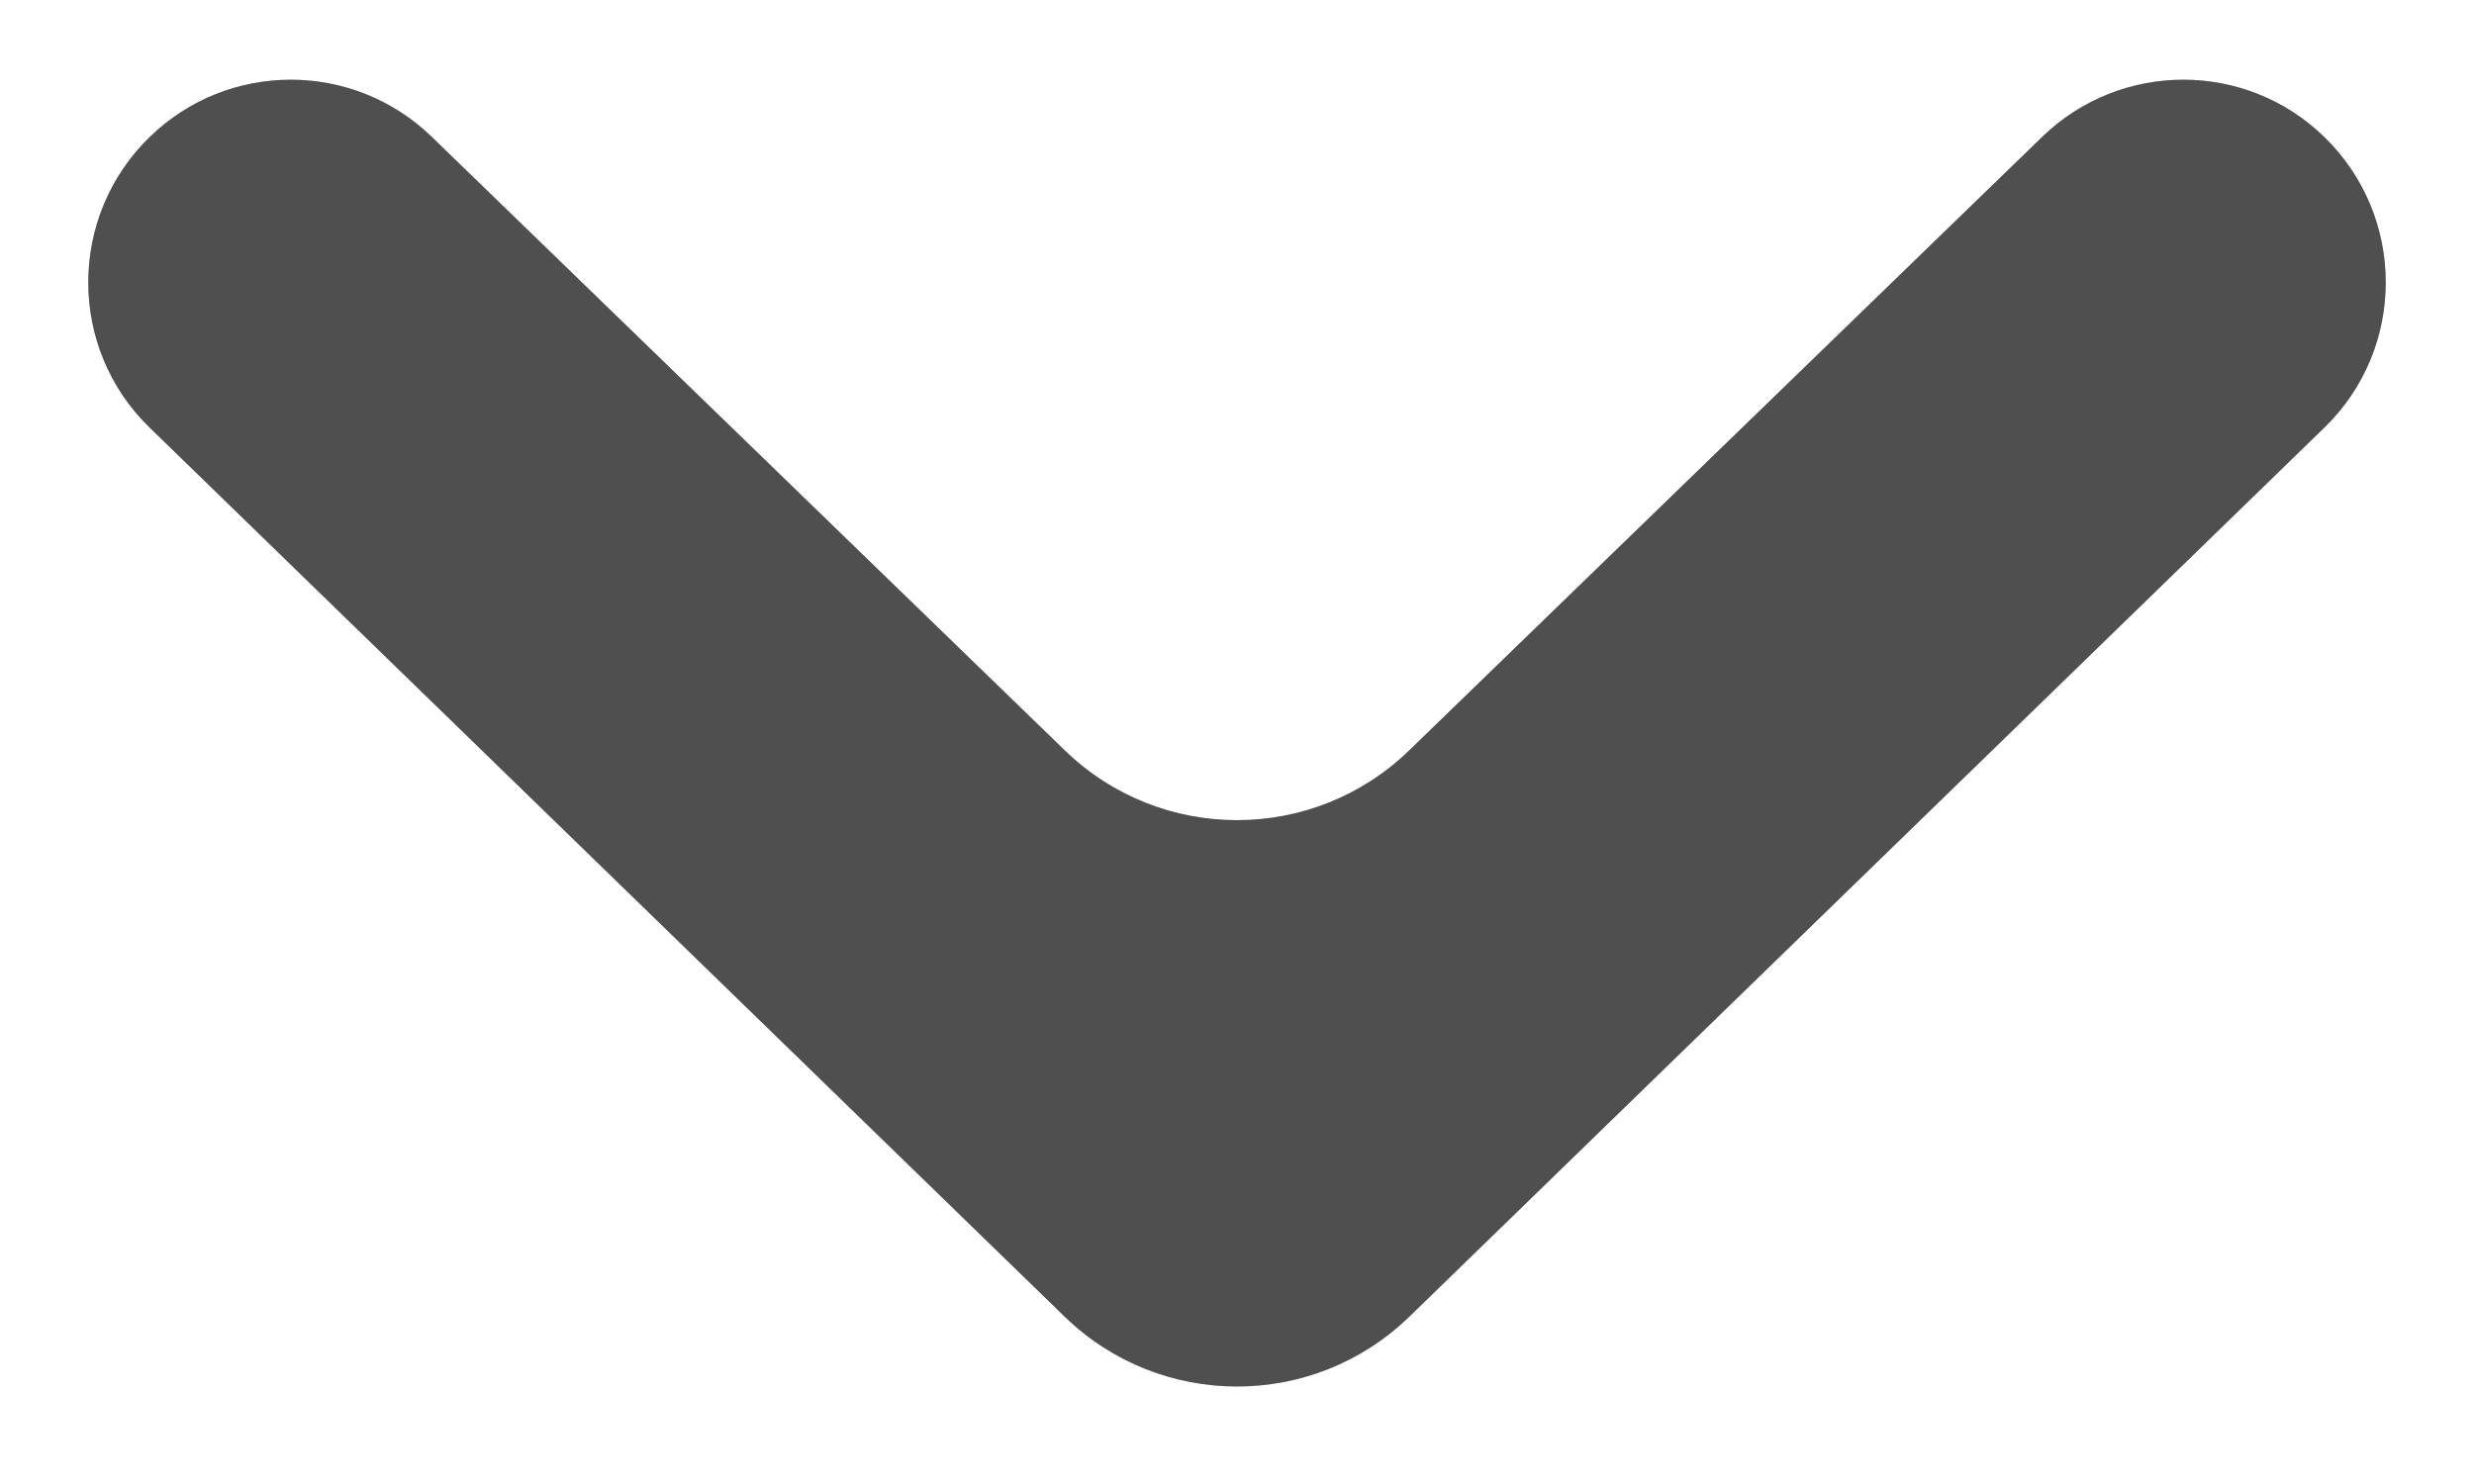
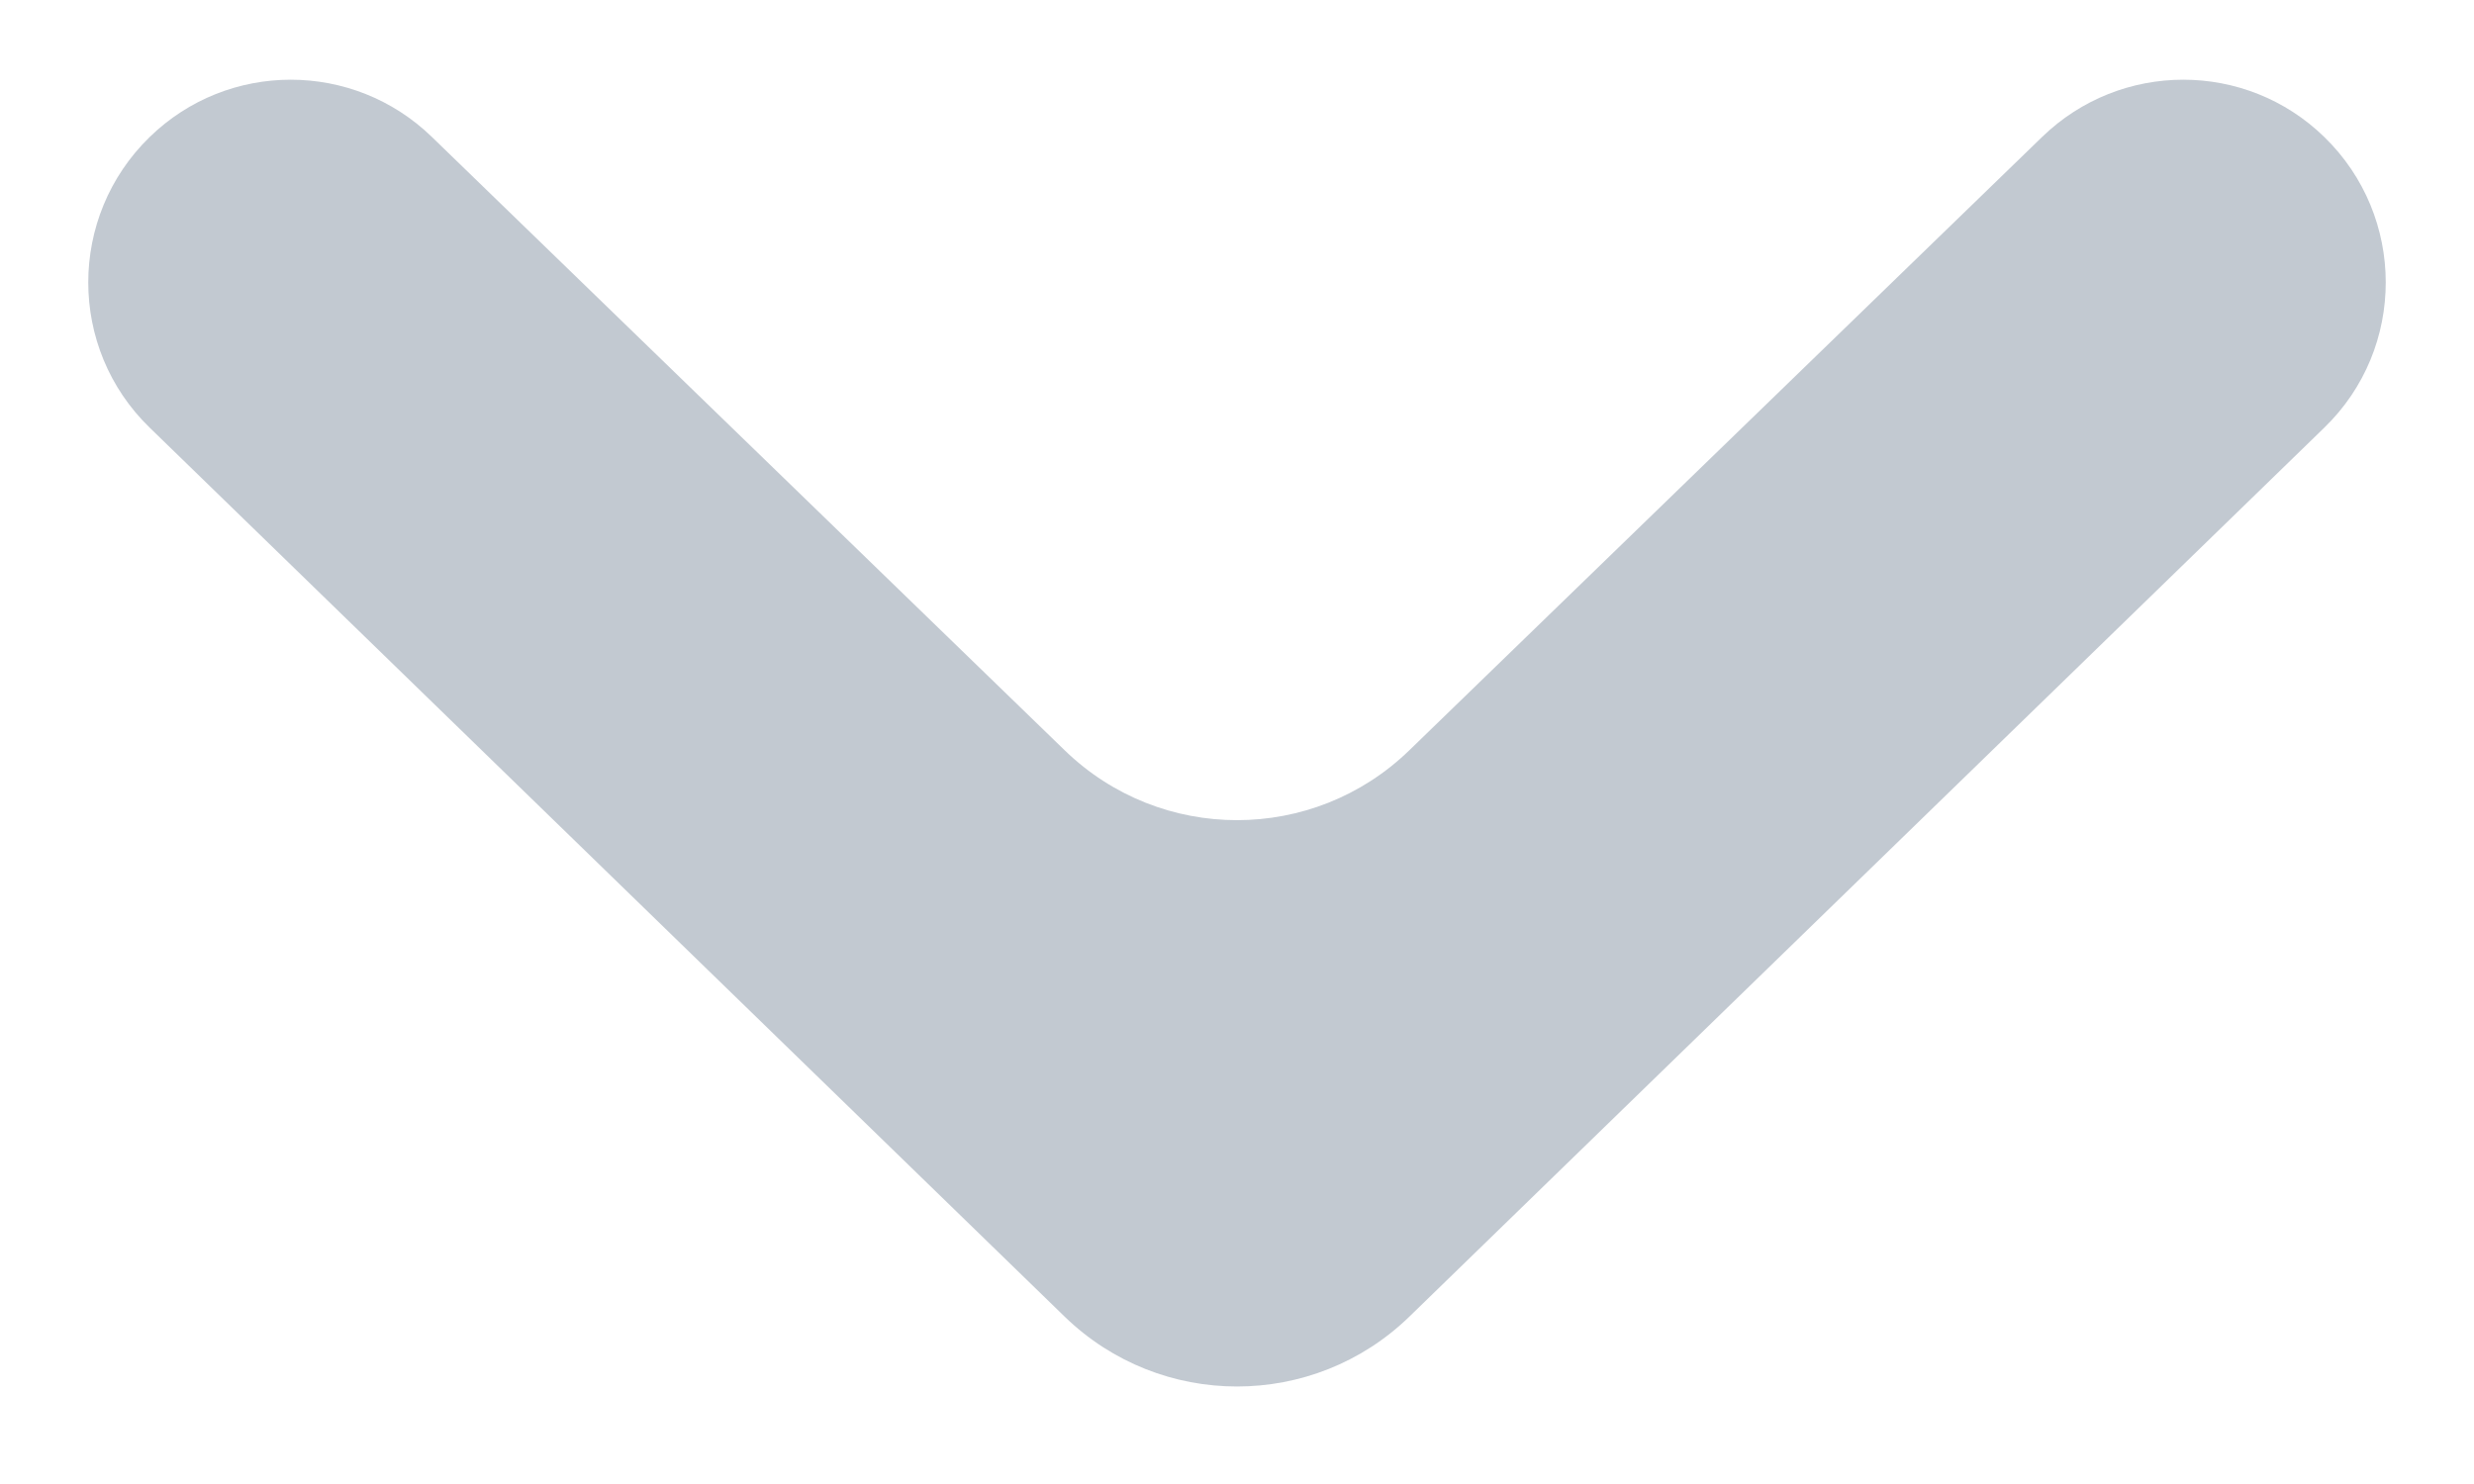
<svg xmlns="http://www.w3.org/2000/svg" width="10" height="6" viewBox="0 0 10 6" fill="none">
  <path d="M0.605 0.554C0.922 0.245 1.428 0.245 1.746 0.554L4.304 3.034C4.692 3.41 5.308 3.41 5.696 3.034L8.254 0.554C8.572 0.245 9.078 0.245 9.395 0.554V0.554C9.726 0.876 9.726 1.408 9.395 1.729L5.697 5.323C5.309 5.7 4.691 5.7 4.303 5.323L0.605 1.729C0.274 1.408 0.274 0.876 0.605 0.554V0.554Z" fill="#C2C9D1" />
-   <path d="M0.605 0.554C0.922 0.245 1.428 0.245 1.746 0.554L4.304 3.034C4.692 3.41 5.308 3.41 5.696 3.034L8.254 0.554C8.572 0.245 9.078 0.245 9.395 0.554V0.554C9.726 0.876 9.726 1.408 9.395 1.729L5.697 5.323C5.309 5.7 4.691 5.7 4.303 5.323L0.605 1.729C0.274 1.408 0.274 0.876 0.605 0.554V0.554Z" fill="#4F4F4F" />
</svg>